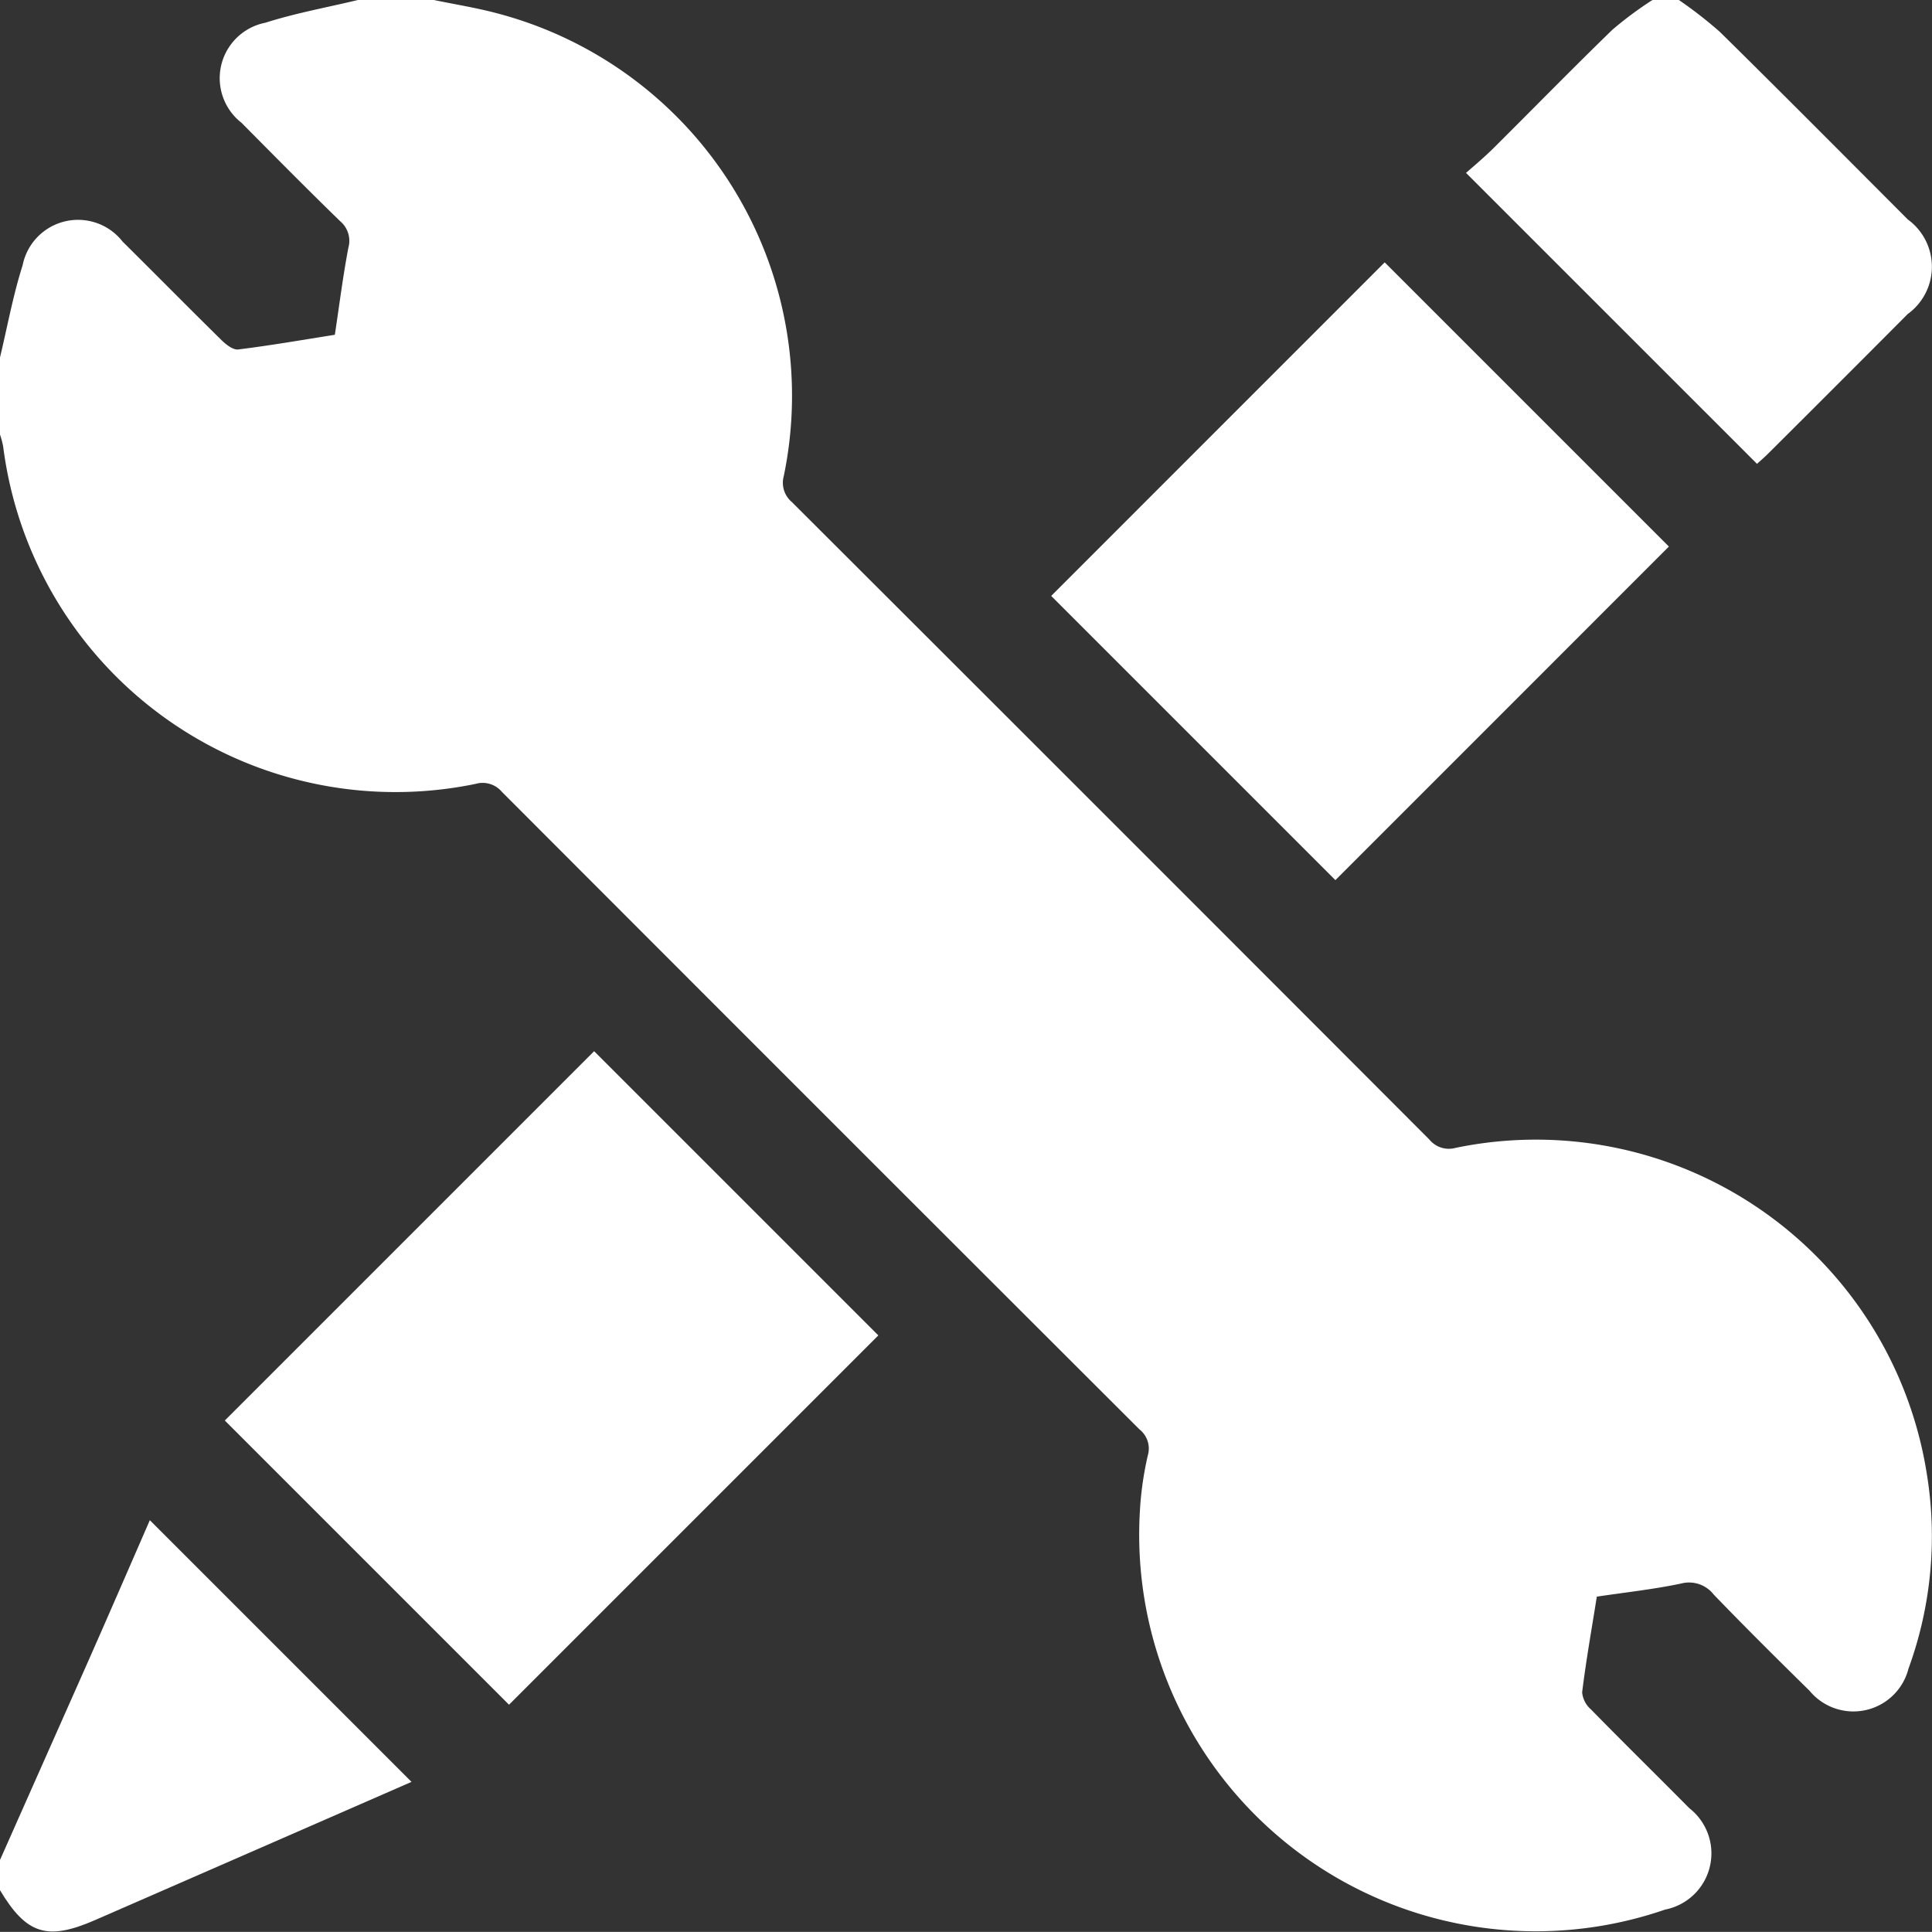
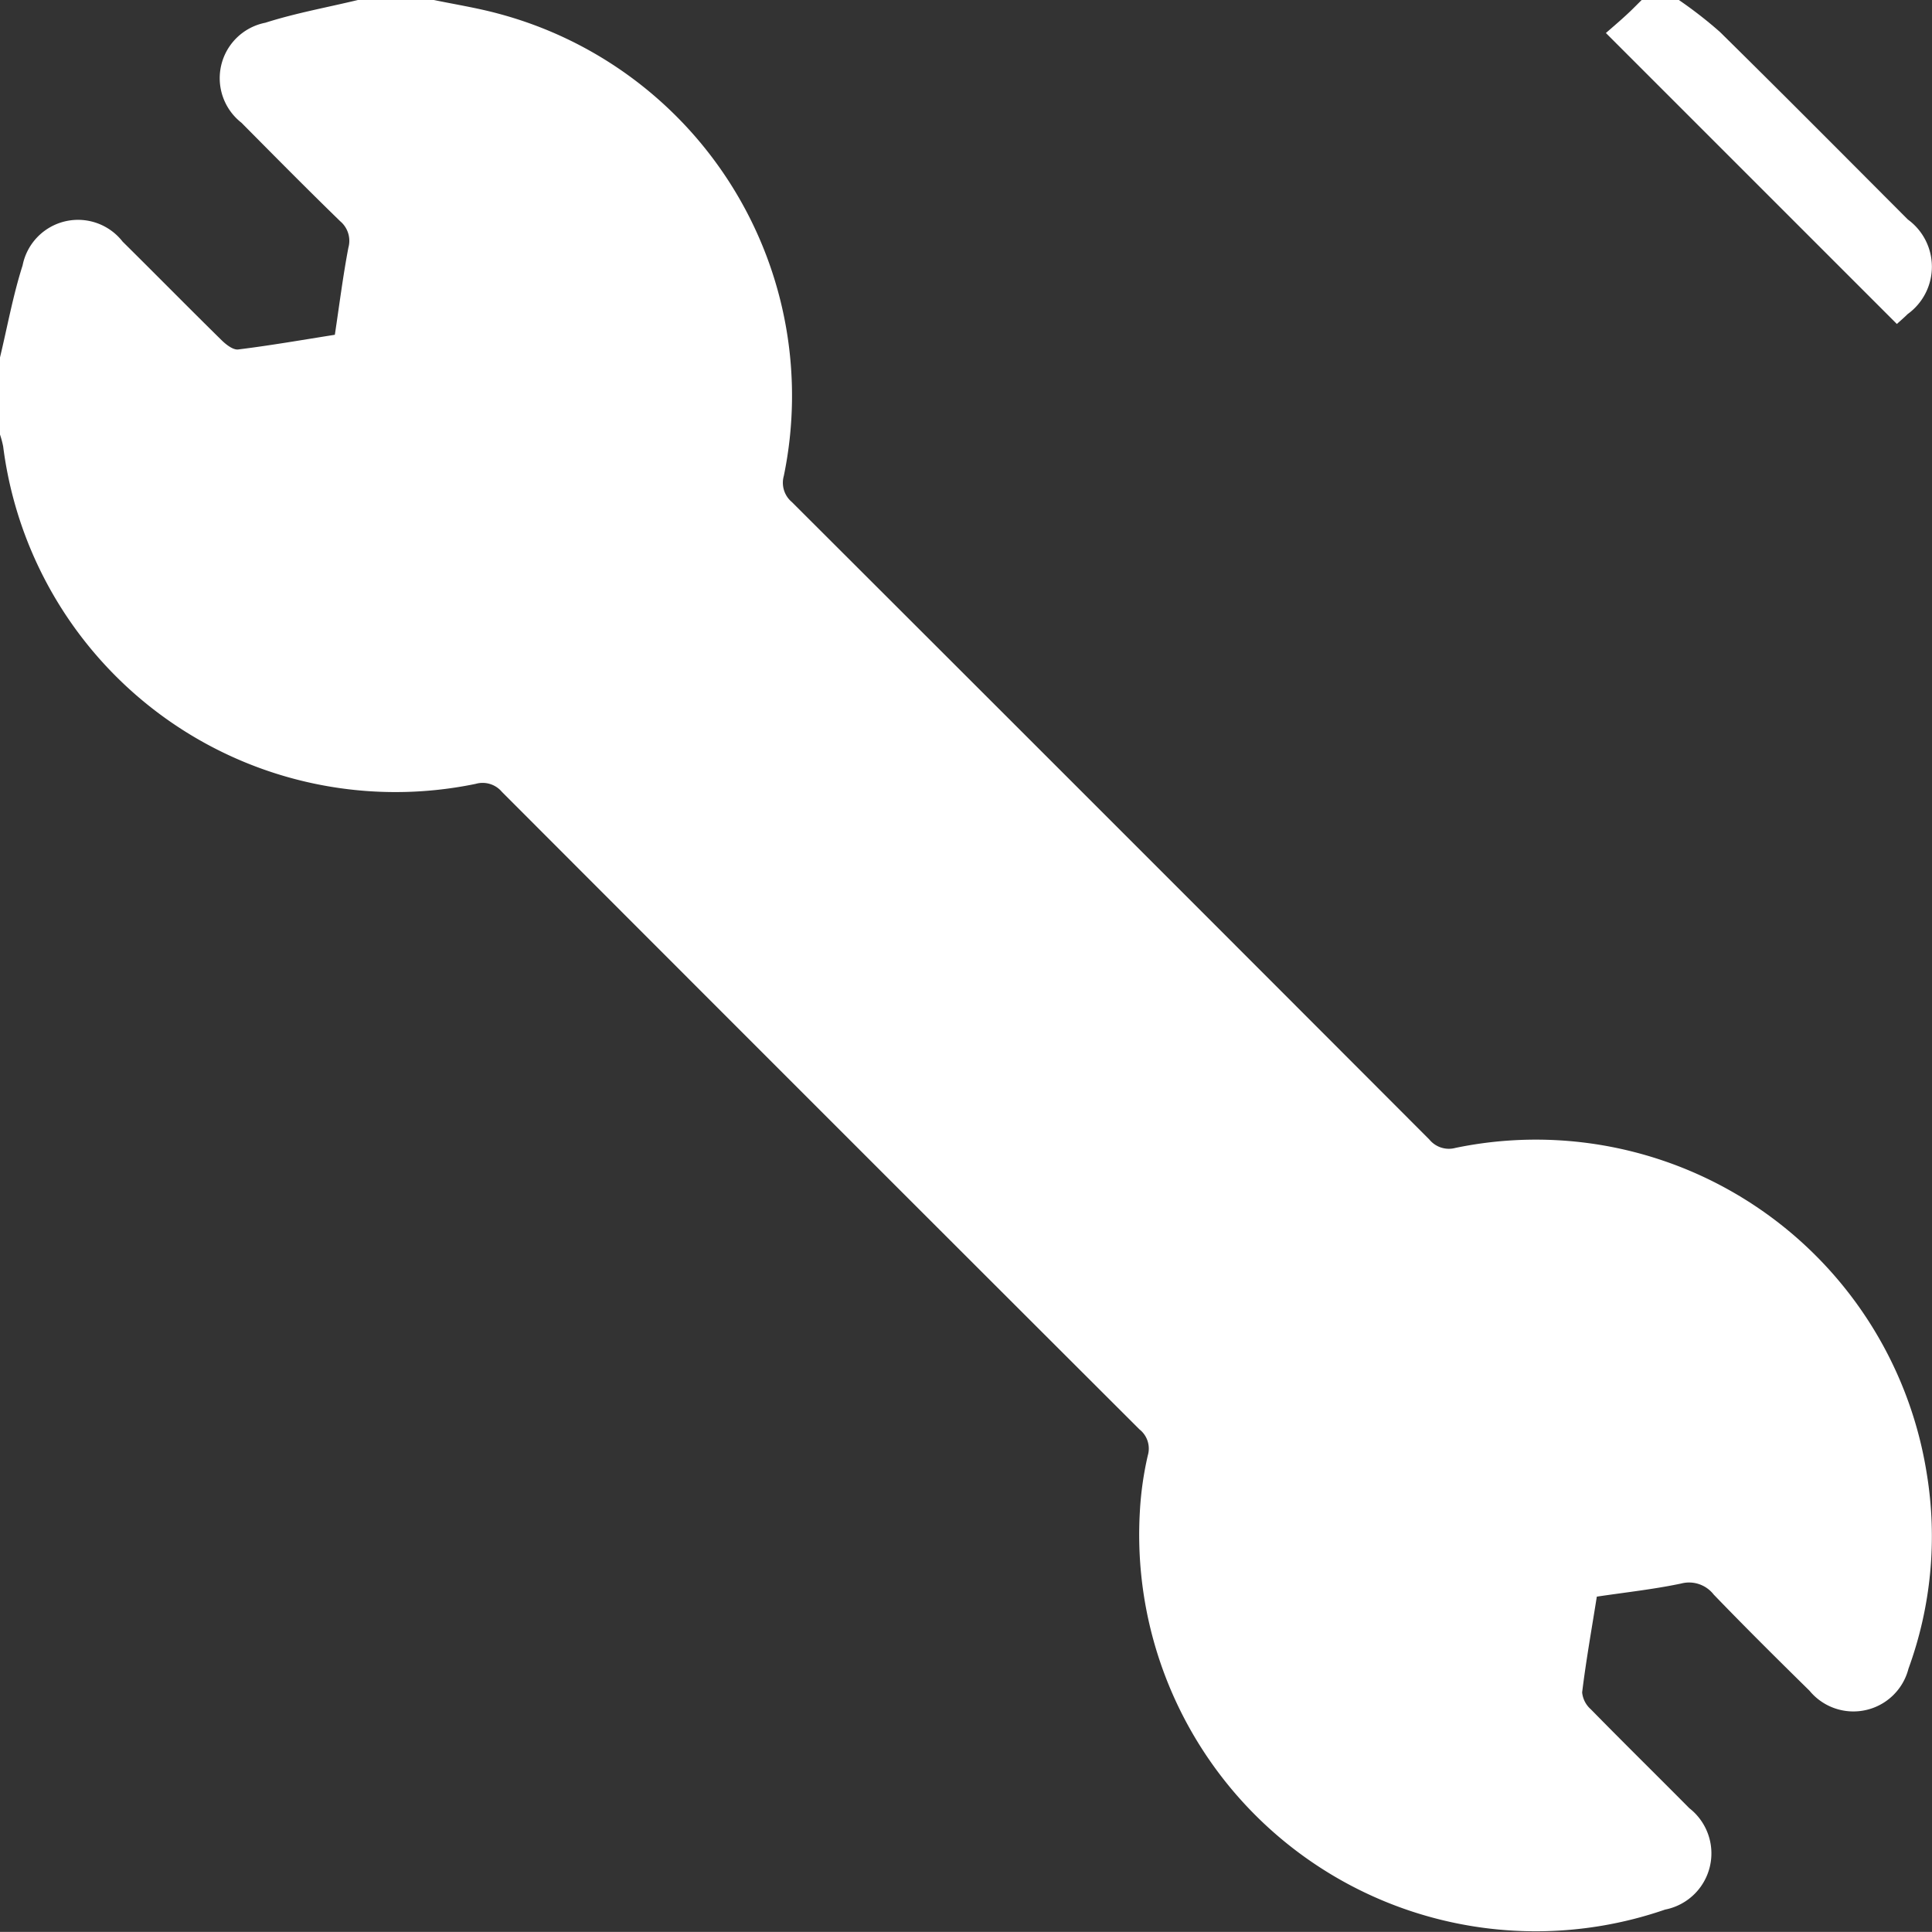
<svg xmlns="http://www.w3.org/2000/svg" width="53.704" height="53.701" viewBox="0 0 53.704 53.701">
  <rect x="0" y="0" width="53.704" height="53.701" fill="#333333" stroke="none" />
  <g id="Group_2309" data-name="Group 2309" transform="translate(-3075.533 -1449.074)">
    <path id="Path_5070" data-name="Path 5070" d="M3087.593,1449.074c.6.124,1.2.219,1.785.377a10.992,10.992,0,0,1,7.943,12.851.7.7,0,0,0,.223.727q8.869,8.853,17.723,17.723a.7.7,0,0,0,.725.23,11,11,0,0,1,13.1,9.057,10.742,10.742,0,0,1-.509,5.42,1.58,1.58,0,0,1-2.75.613c-.9-.884-1.791-1.769-2.664-2.674a.867.867,0,0,0-.907-.306c-.765.161-1.545.245-2.342.364-.144.906-.3,1.781-.408,2.661a.718.718,0,0,0,.242.471c.905.924,1.828,1.831,2.738,2.749a1.592,1.592,0,0,1-.674,2.818,11.023,11.023,0,0,1-14.6-11.067,9.146,9.146,0,0,1,.22-1.554.679.679,0,0,0-.231-.727q-8.869-8.854-17.723-17.722a.7.7,0,0,0-.728-.222,10.994,10.994,0,0,1-13.135-9.379,2.7,2.7,0,0,0-.094-.349v-2.1c.208-.862.365-1.74.634-2.583a1.571,1.571,0,0,1,2.781-.661c.919.909,1.826,1.831,2.748,2.737.125.123.321.278.465.26.9-.111,1.786-.266,2.686-.408.126-.837.226-1.634.376-2.421a.711.711,0,0,0-.226-.734c-.926-.9-1.836-1.821-2.746-2.739a1.571,1.571,0,0,1,.664-2.78c.842-.269,1.719-.426,2.581-.634Z" transform="translate(0)" fill="#fff" />
-     <path id="Path_5071" data-name="Path 5071" d="M3469.247,1449.074a11.912,11.912,0,0,1,1.139.886c1.753,1.727,3.488,3.474,5.226,5.216a1.623,1.623,0,0,1-.005,2.628q-1.939,1.948-3.888,3.888c-.108.108-.226.206-.3.276l-8.089-8.088c.228-.2.508-.434.764-.688,1.1-1.094,2.188-2.207,3.3-3.287a10.264,10.264,0,0,1,1.118-.831Z" transform="translate(-347.046)" fill="#fff" />
-     <path id="Path_5072" data-name="Path 5072" d="M3075.533,1860.667q1.207-2.718,2.413-5.437c.6-1.355,1.187-2.714,1.752-4.008l7.274,7.274-3.582,1.565q-2.613,1.141-5.225,2.281c-1.32.575-1.9.389-2.632-.835Z" transform="translate(0 -359.891)" fill="#fff" />
-     <path id="Path_5073" data-name="Path 5073" d="M3135,1737.4l10.266-10.266,7.9,7.9L3142.9,1745.3Z" transform="translate(-53.218 -248.84)" fill="#fff" />
-     <path id="Path_5074" data-name="Path 5074" d="M3361.544,1535.688l-7.9-7.9,9.27-9.272,7.9,7.9Z" transform="translate(-248.891 -62.149)" fill="#fff" />
+     <path id="Path_5071" data-name="Path 5071" d="M3469.247,1449.074a11.912,11.912,0,0,1,1.139.886c1.753,1.727,3.488,3.474,5.226,5.216a1.623,1.623,0,0,1-.005,2.628c-.108.108-.226.206-.3.276l-8.089-8.088c.228-.2.508-.434.764-.688,1.1-1.094,2.188-2.207,3.3-3.287a10.264,10.264,0,0,1,1.118-.831Z" transform="translate(-347.046)" fill="#fff" />
  </g>
</svg>